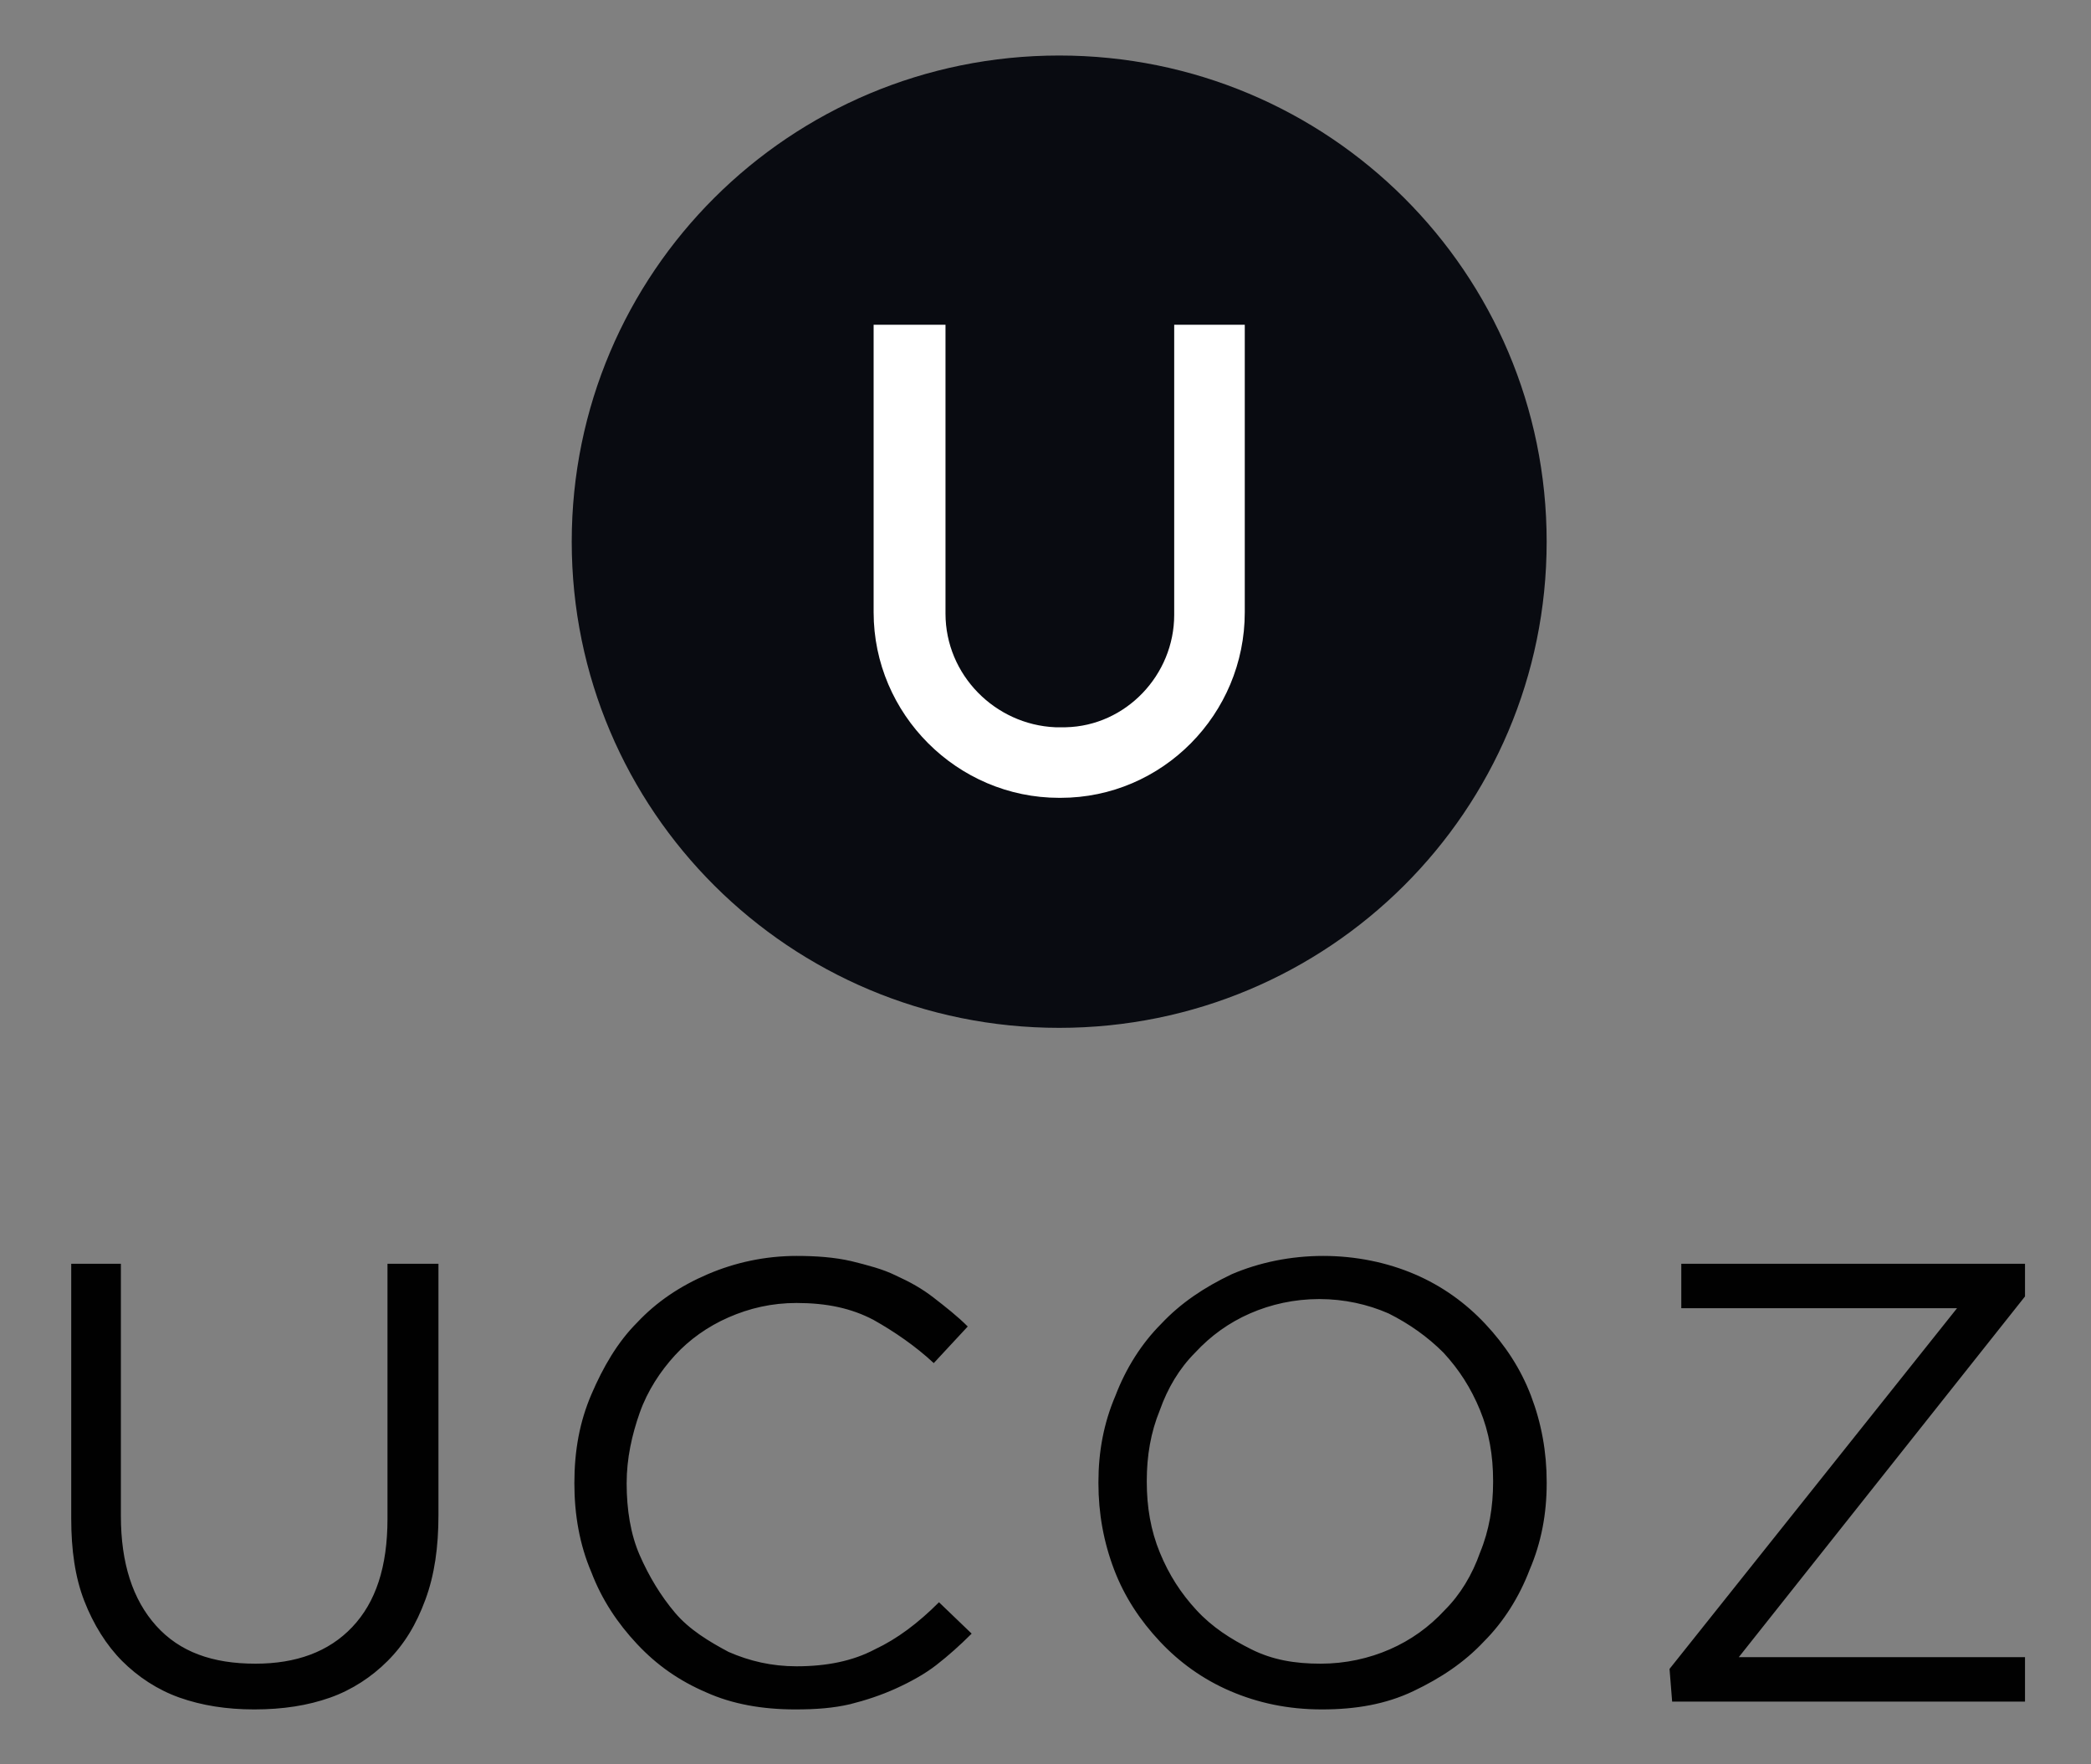
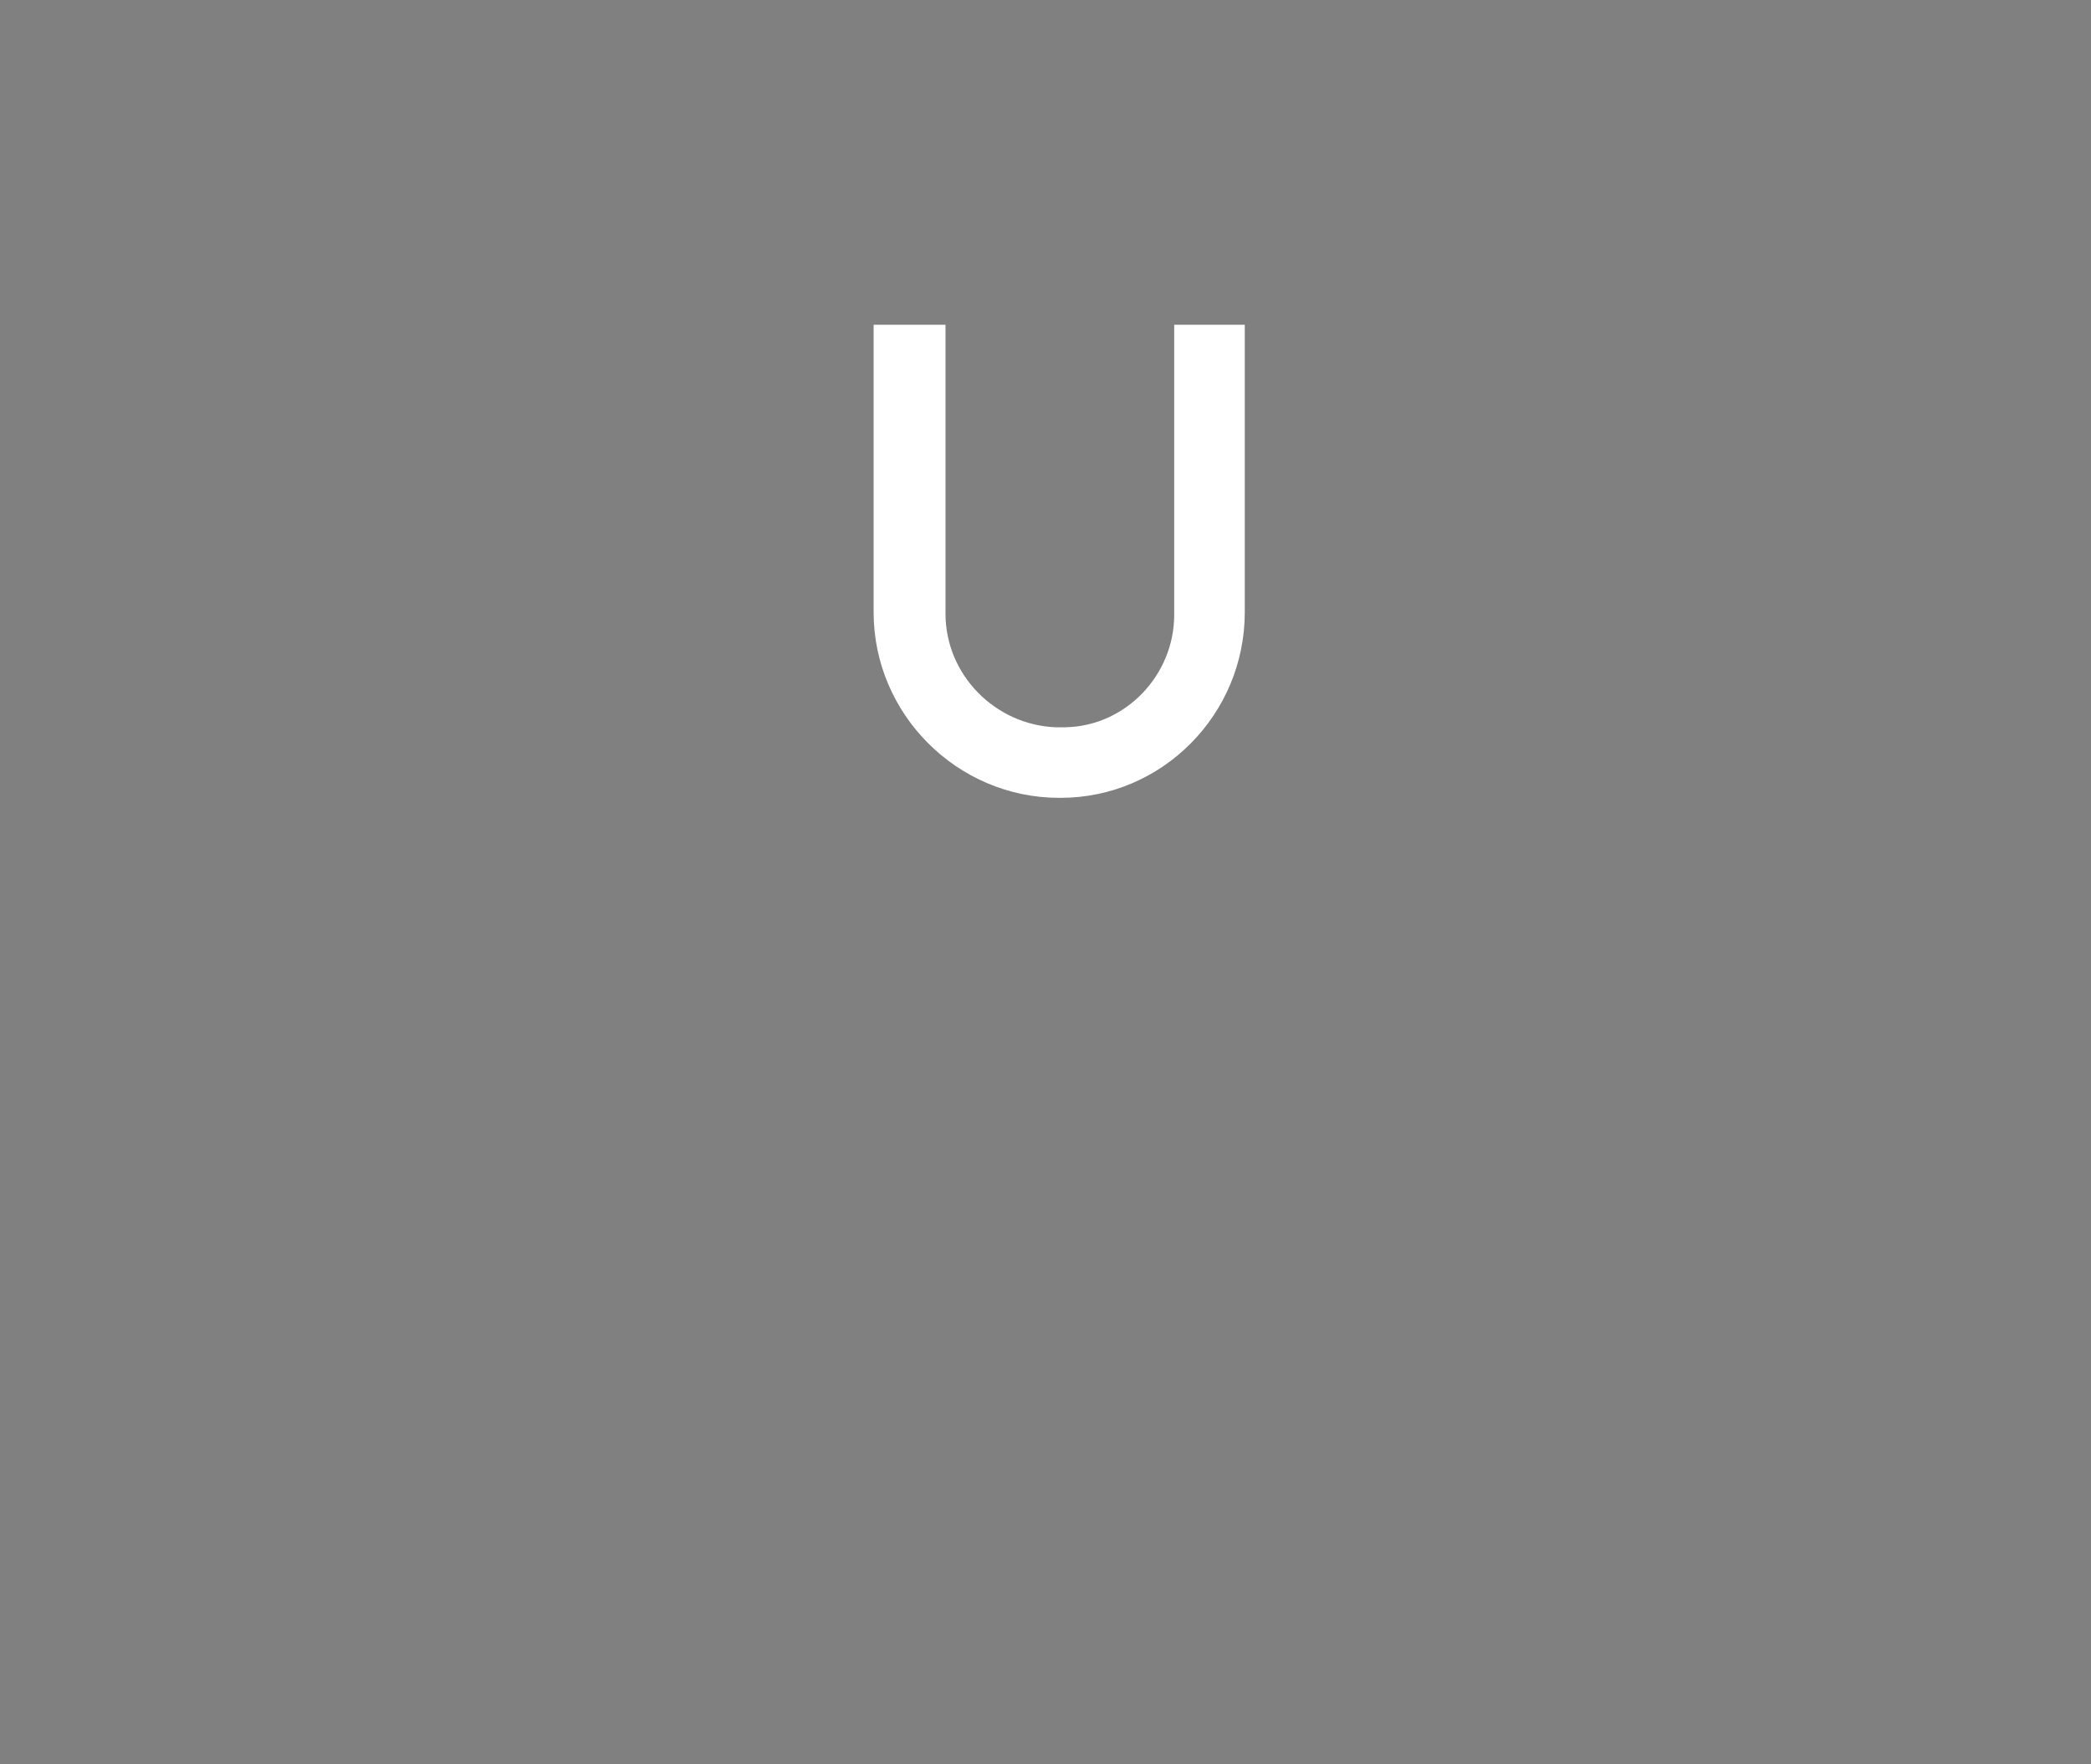
<svg xmlns="http://www.w3.org/2000/svg" version="1.0" id="Layer_1" x="0px" y="0px" viewBox="0 0 160 135" enable-background="new 0 0 160 135" xml:space="preserve">
  <rect x="0" y="0" width="160" height="135" fill="#808080" stroke="none" />
  <g id="Combo-original-2" transform="translate(0.55, 11.3)">
    <g id="Oval-149-_x2B_-Oval-150-_x2B_-Oval-23" transform="translate(38.198, -0.052)">
-       <path id="Oval-150_1_" fill="#090B11" d="M42.3,67.4c20.6,0,37.3-16.6,37.3-37.2S62.9-7,42.3-7S5,9.6,5,30.2S21.7,67.4,42.3,67.4z    " />
      <path id="Oval-20_1_" fill="#FFFFFF" d="M51.1,13.6v22.2c0,4.6-3.7,8.5-8.3,8.6c0,0-0.4,0-0.4,0c0,0-0.4,0-0.4,0    c-4.6-0.2-8.4-4-8.4-8.7V13.6h-5.5v22c0,7.8,6.4,14.2,14.2,14.2l0.1,0l0,0c7.8,0,14.1-6.4,14.1-14.2v-22H51.1z" />
    </g>
-     <path id="UCOZ-3" fill="#010101" d="M18.9,119.5c-2.1,0-4-0.3-5.7-0.9s-3.2-1.6-4.4-2.8c-1.2-1.2-2.2-2.8-2.9-4.6s-1-3.9-1-6.3   V85.4h3.8v19.3c0,3.6,0.9,6.4,2.7,8.4c1.8,2,4.3,2.9,7.6,2.9c3.1,0,5.6-0.9,7.4-2.8c1.8-1.9,2.7-4.6,2.7-8.3V85.4H33v19.2   c0,2.5-0.3,4.6-1,6.5s-1.6,3.4-2.9,4.7c-1.2,1.2-2.7,2.2-4.4,2.8S21.1,119.5,18.9,119.5z M53.5,118.2c-2.1-0.9-3.8-2.1-5.3-3.7   c-1.5-1.6-2.7-3.4-3.5-5.5c-0.9-2.1-1.3-4.4-1.3-6.8c0-2.5,0.4-4.7,1.3-6.8c0.9-2.1,2-4,3.5-5.5c1.5-1.6,3.3-2.8,5.4-3.7   c2.1-0.9,4.4-1.4,6.8-1.4c1.5,0,2.9,0.1,4.2,0.4c1.2,0.3,2.4,0.6,3.4,1.1c1.1,0.5,2,1,2.9,1.7c0.9,0.7,1.8,1.4,2.6,2.2l-2.6,2.8   c-1.4-1.3-3-2.4-4.6-3.3c-1.7-0.9-3.6-1.3-5.9-1.3c-1.9,0-3.6,0.4-5.2,1.1c-1.6,0.7-3,1.7-4.1,2.9s-2.1,2.7-2.7,4.4s-1,3.5-1,5.4   c0,2,0.3,3.9,1,5.5s1.6,3.1,2.7,4.4s2.6,2.2,4.1,3c1.6,0.7,3.3,1.1,5.2,1.1c2.3,0,4.3-0.4,6-1.3c1.7-0.8,3.3-2,4.9-3.6l2.5,2.4   c-0.9,0.9-1.8,1.7-2.7,2.4c-0.9,0.7-2,1.3-3.1,1.8c-1.1,0.5-2.3,0.9-3.5,1.2c-1.3,0.3-2.6,0.4-4.2,0.4   C57.8,119.5,55.5,119.1,53.5,118.2z M100.6,119.5c-2.6,0-4.9-0.5-7-1.4s-3.9-2.2-5.4-3.8c-1.5-1.6-2.7-3.4-3.5-5.5   c-0.8-2.1-1.2-4.3-1.2-6.6v-0.1c0-2.3,0.4-4.5,1.3-6.6c0.8-2.1,2-4,3.5-5.5c1.5-1.6,3.3-2.8,5.4-3.8c2.1-0.9,4.5-1.4,7-1.4   s4.9,0.5,7,1.4c2.1,0.9,3.9,2.2,5.4,3.8s2.7,3.4,3.5,5.5c0.8,2.1,1.2,4.3,1.2,6.6c0,0,0,0.1,0,0.1c0,2.3-0.4,4.5-1.3,6.6   c-0.8,2.1-2,4-3.5,5.5c-1.5,1.6-3.3,2.8-5.4,3.8C105.5,119.1,103.2,119.5,100.6,119.5z M100.5,116c1.9,0,3.7-0.4,5.3-1.1   c1.6-0.7,3-1.7,4.2-3c1.2-1.2,2.1-2.7,2.7-4.4c0.7-1.7,1-3.5,1-5.4v-0.1c0-1.9-0.3-3.7-1-5.4c-0.7-1.7-1.6-3.1-2.8-4.4   c-1.2-1.2-2.6-2.2-4.2-3c-1.6-0.7-3.4-1.1-5.3-1.1c-1.9,0-3.7,0.4-5.3,1.1c-1.6,0.7-3,1.7-4.2,3c-1.2,1.2-2.1,2.7-2.7,4.4   c-0.7,1.7-1,3.5-1,5.4v0.1c0,1.9,0.3,3.7,1,5.4c0.7,1.7,1.6,3.1,2.8,4.4s2.6,2.2,4.2,3C96.8,115.7,98.5,116,100.5,116z    M127.2,116.4l22-27.6h-21.1v-3.4h26.3v2.5l-21.9,27.6h21.9v3.4h-27L127.2,116.4z" />
  </g>
</svg>